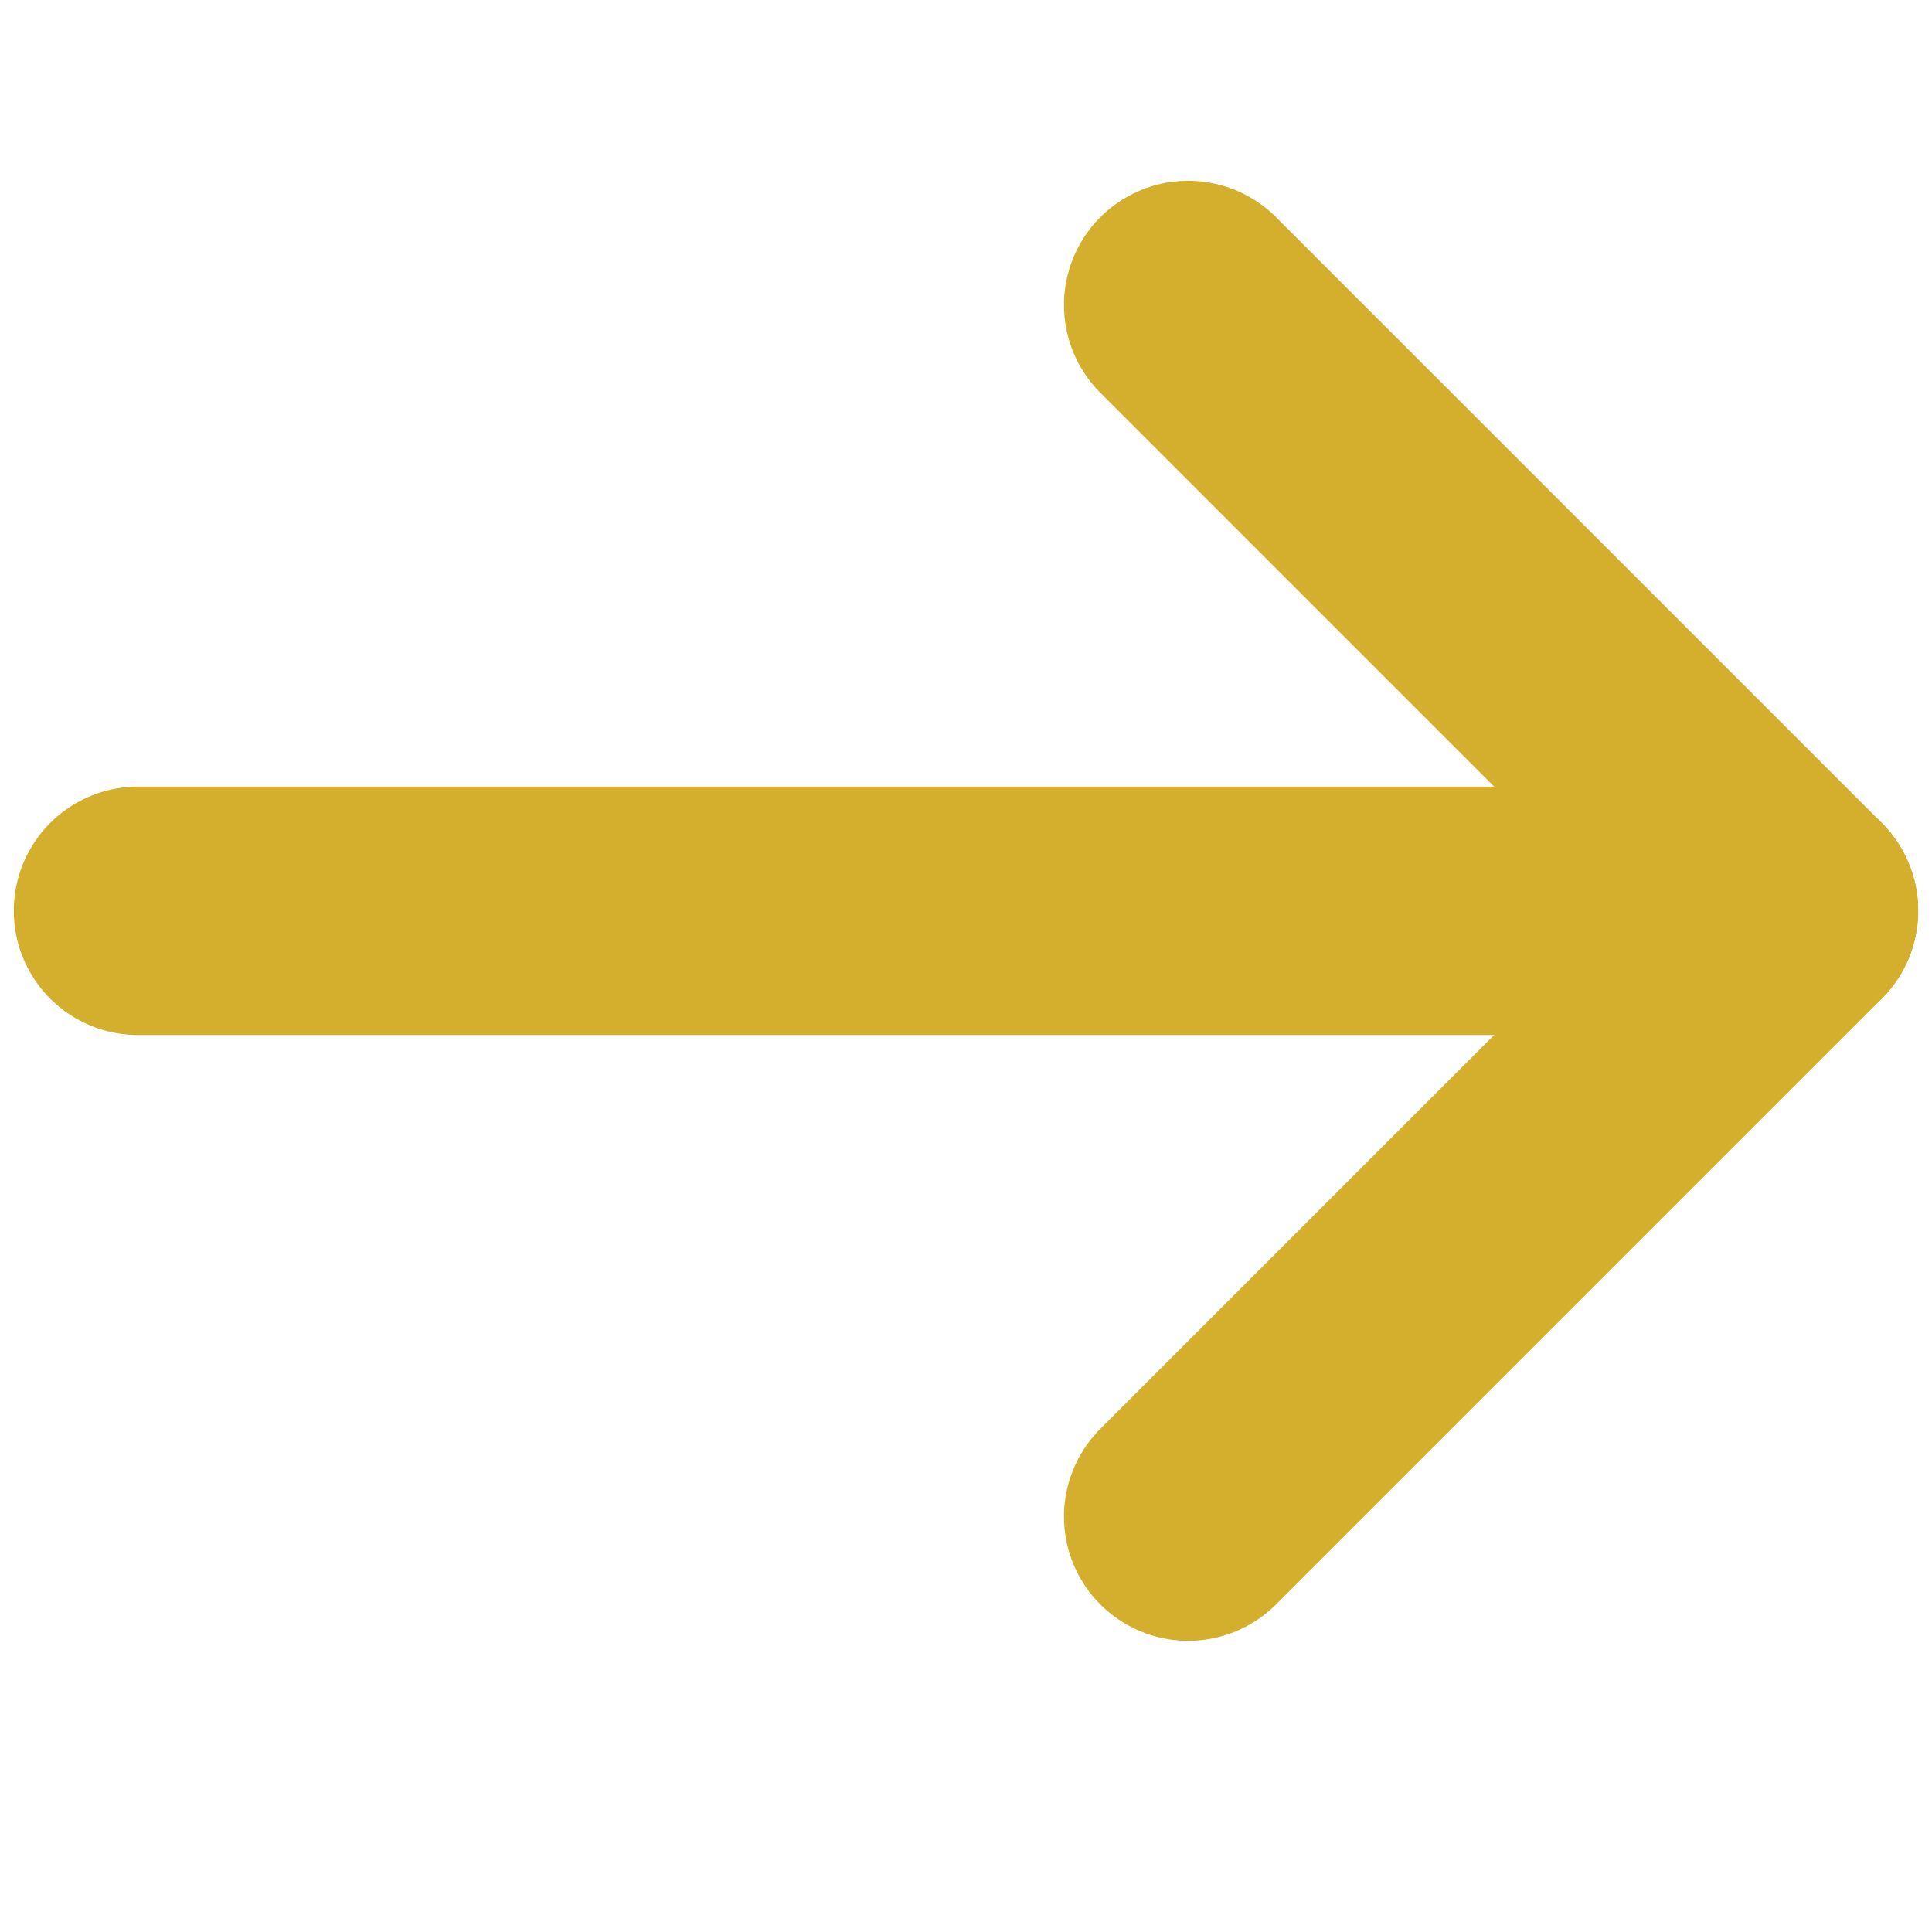
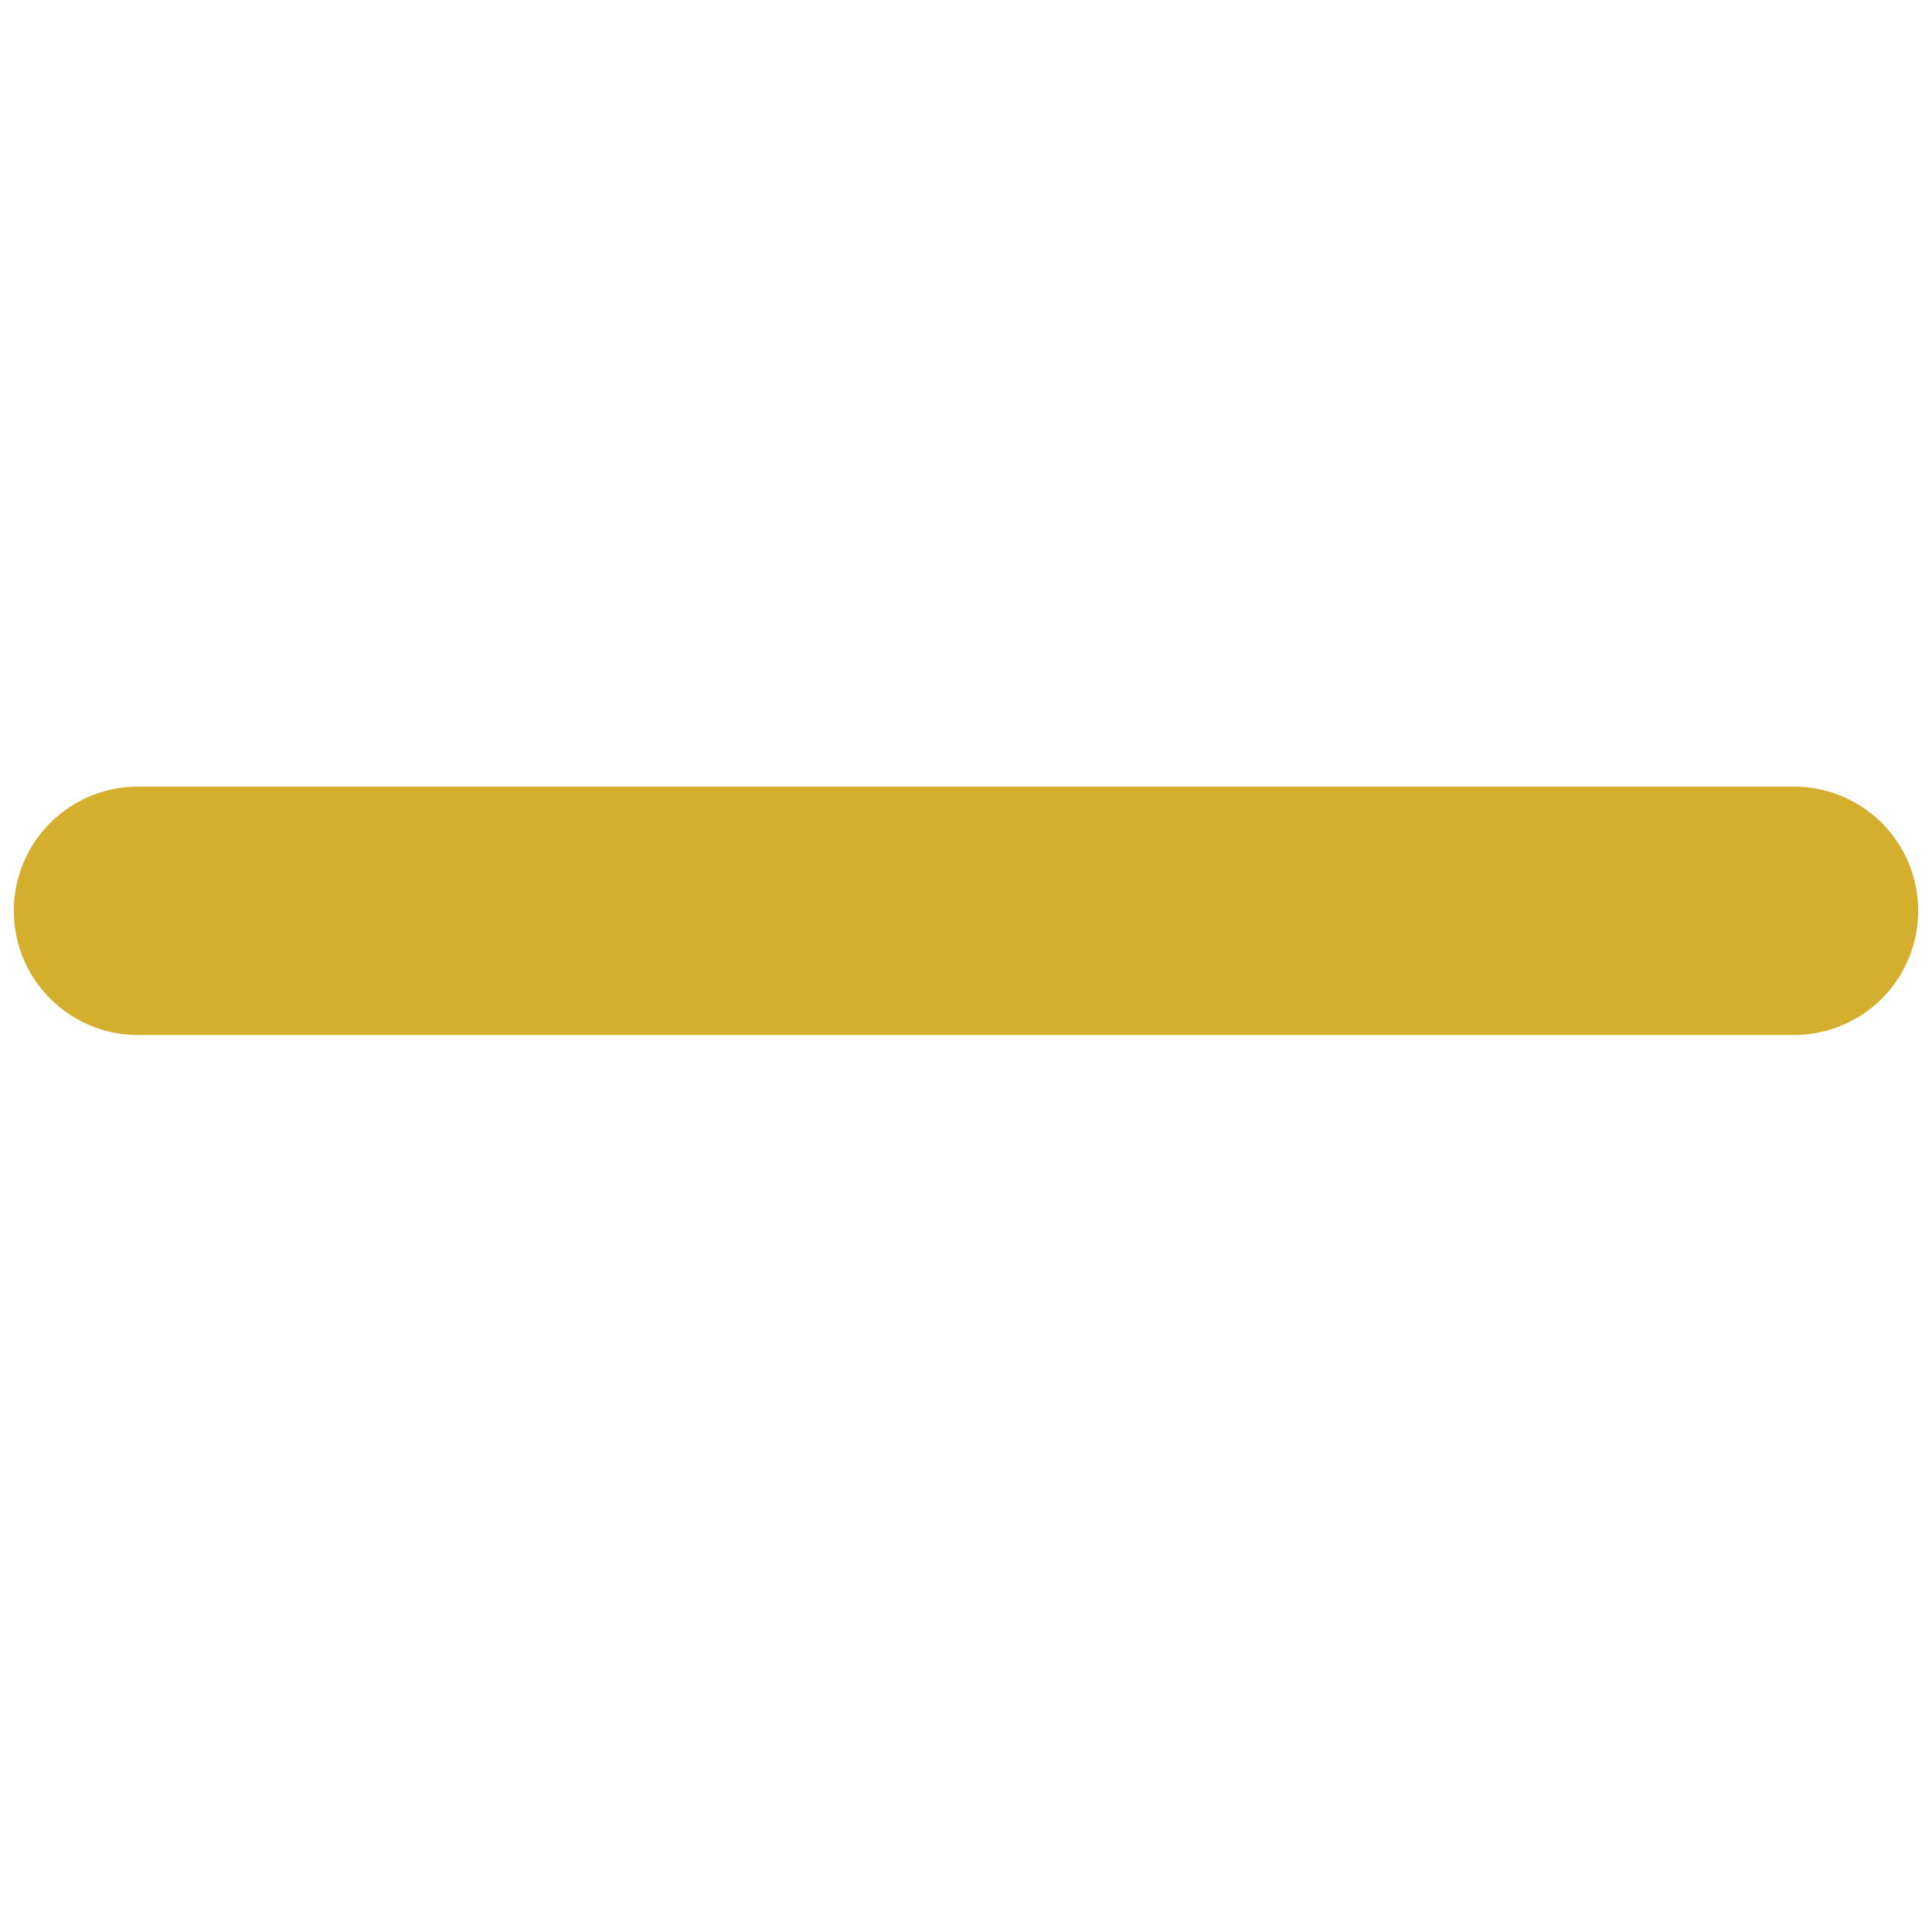
<svg xmlns="http://www.w3.org/2000/svg" id="Layer_1" viewBox="0 0 14 14">
  <defs>
    <style>.cls-1{fill:none;stroke:#d4af2d;stroke-linecap:round;stroke-linejoin:round;stroke-width:1.8px;}</style>
  </defs>
  <line class="cls-1" x1="1" y1="6.6" x2="13" y2="6.6" />
-   <polyline class="cls-1" points="8.61 2.21 13 6.6 8.61 10.99" />
</svg>